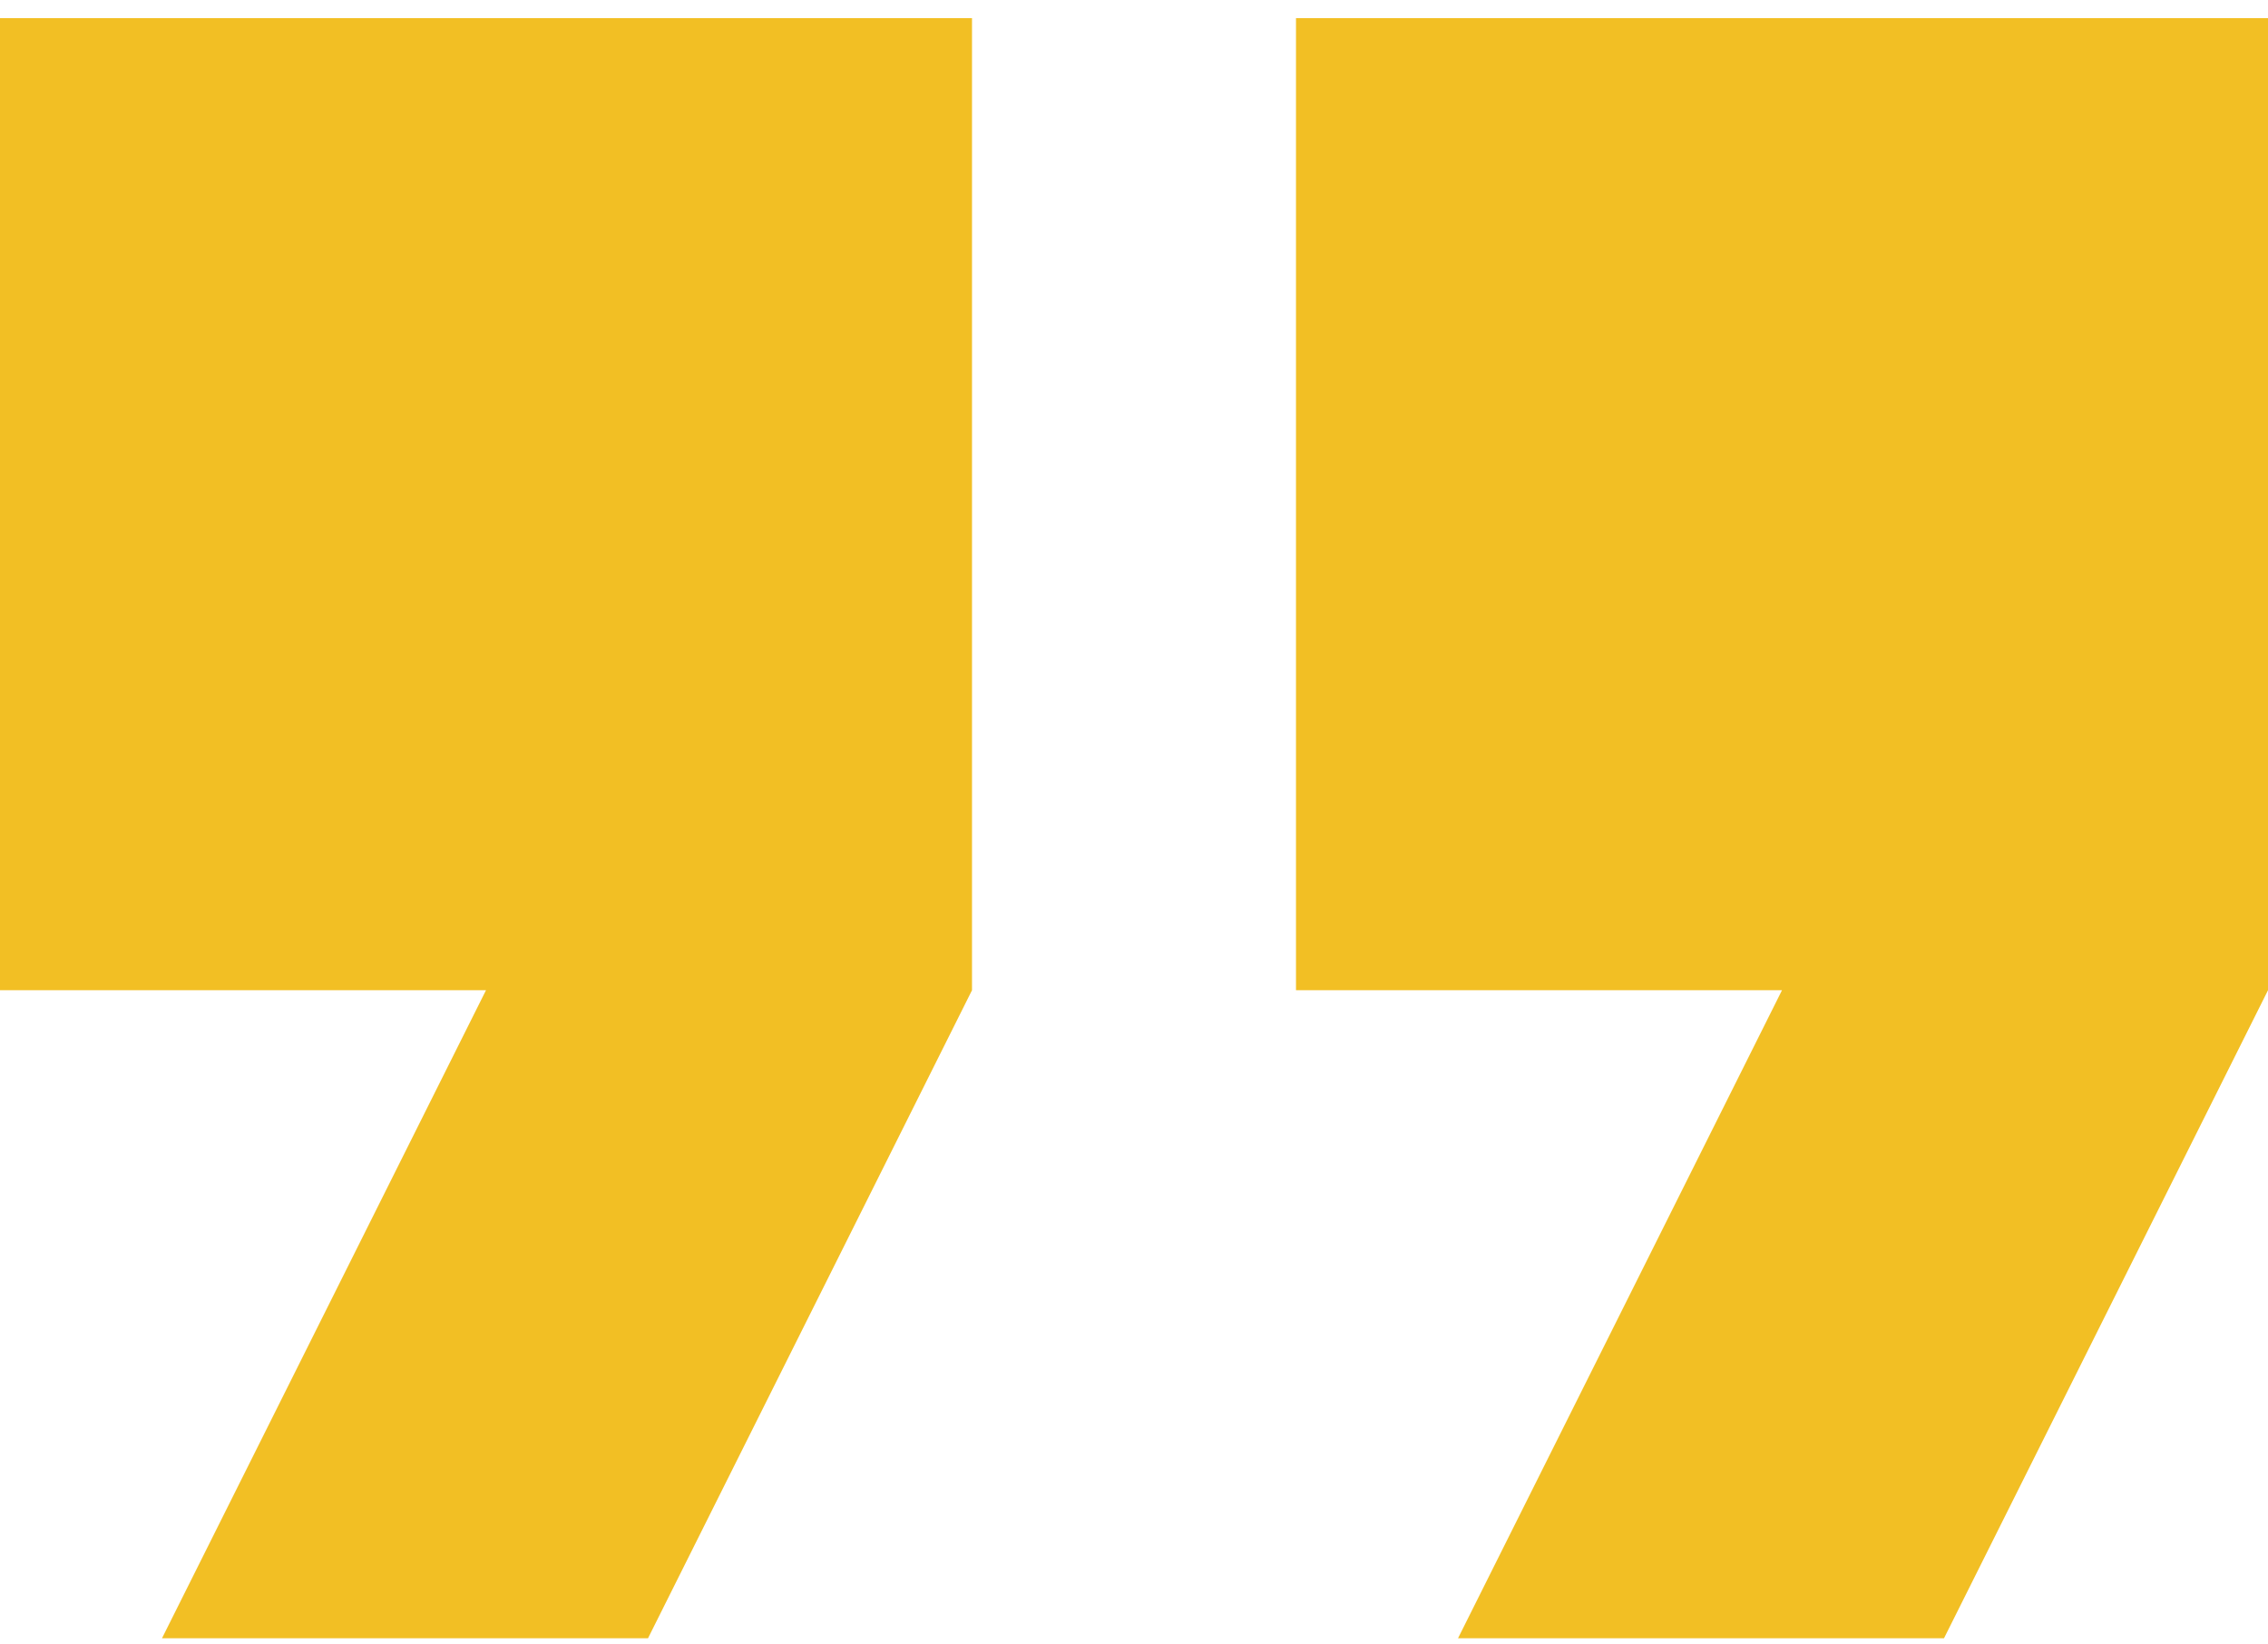
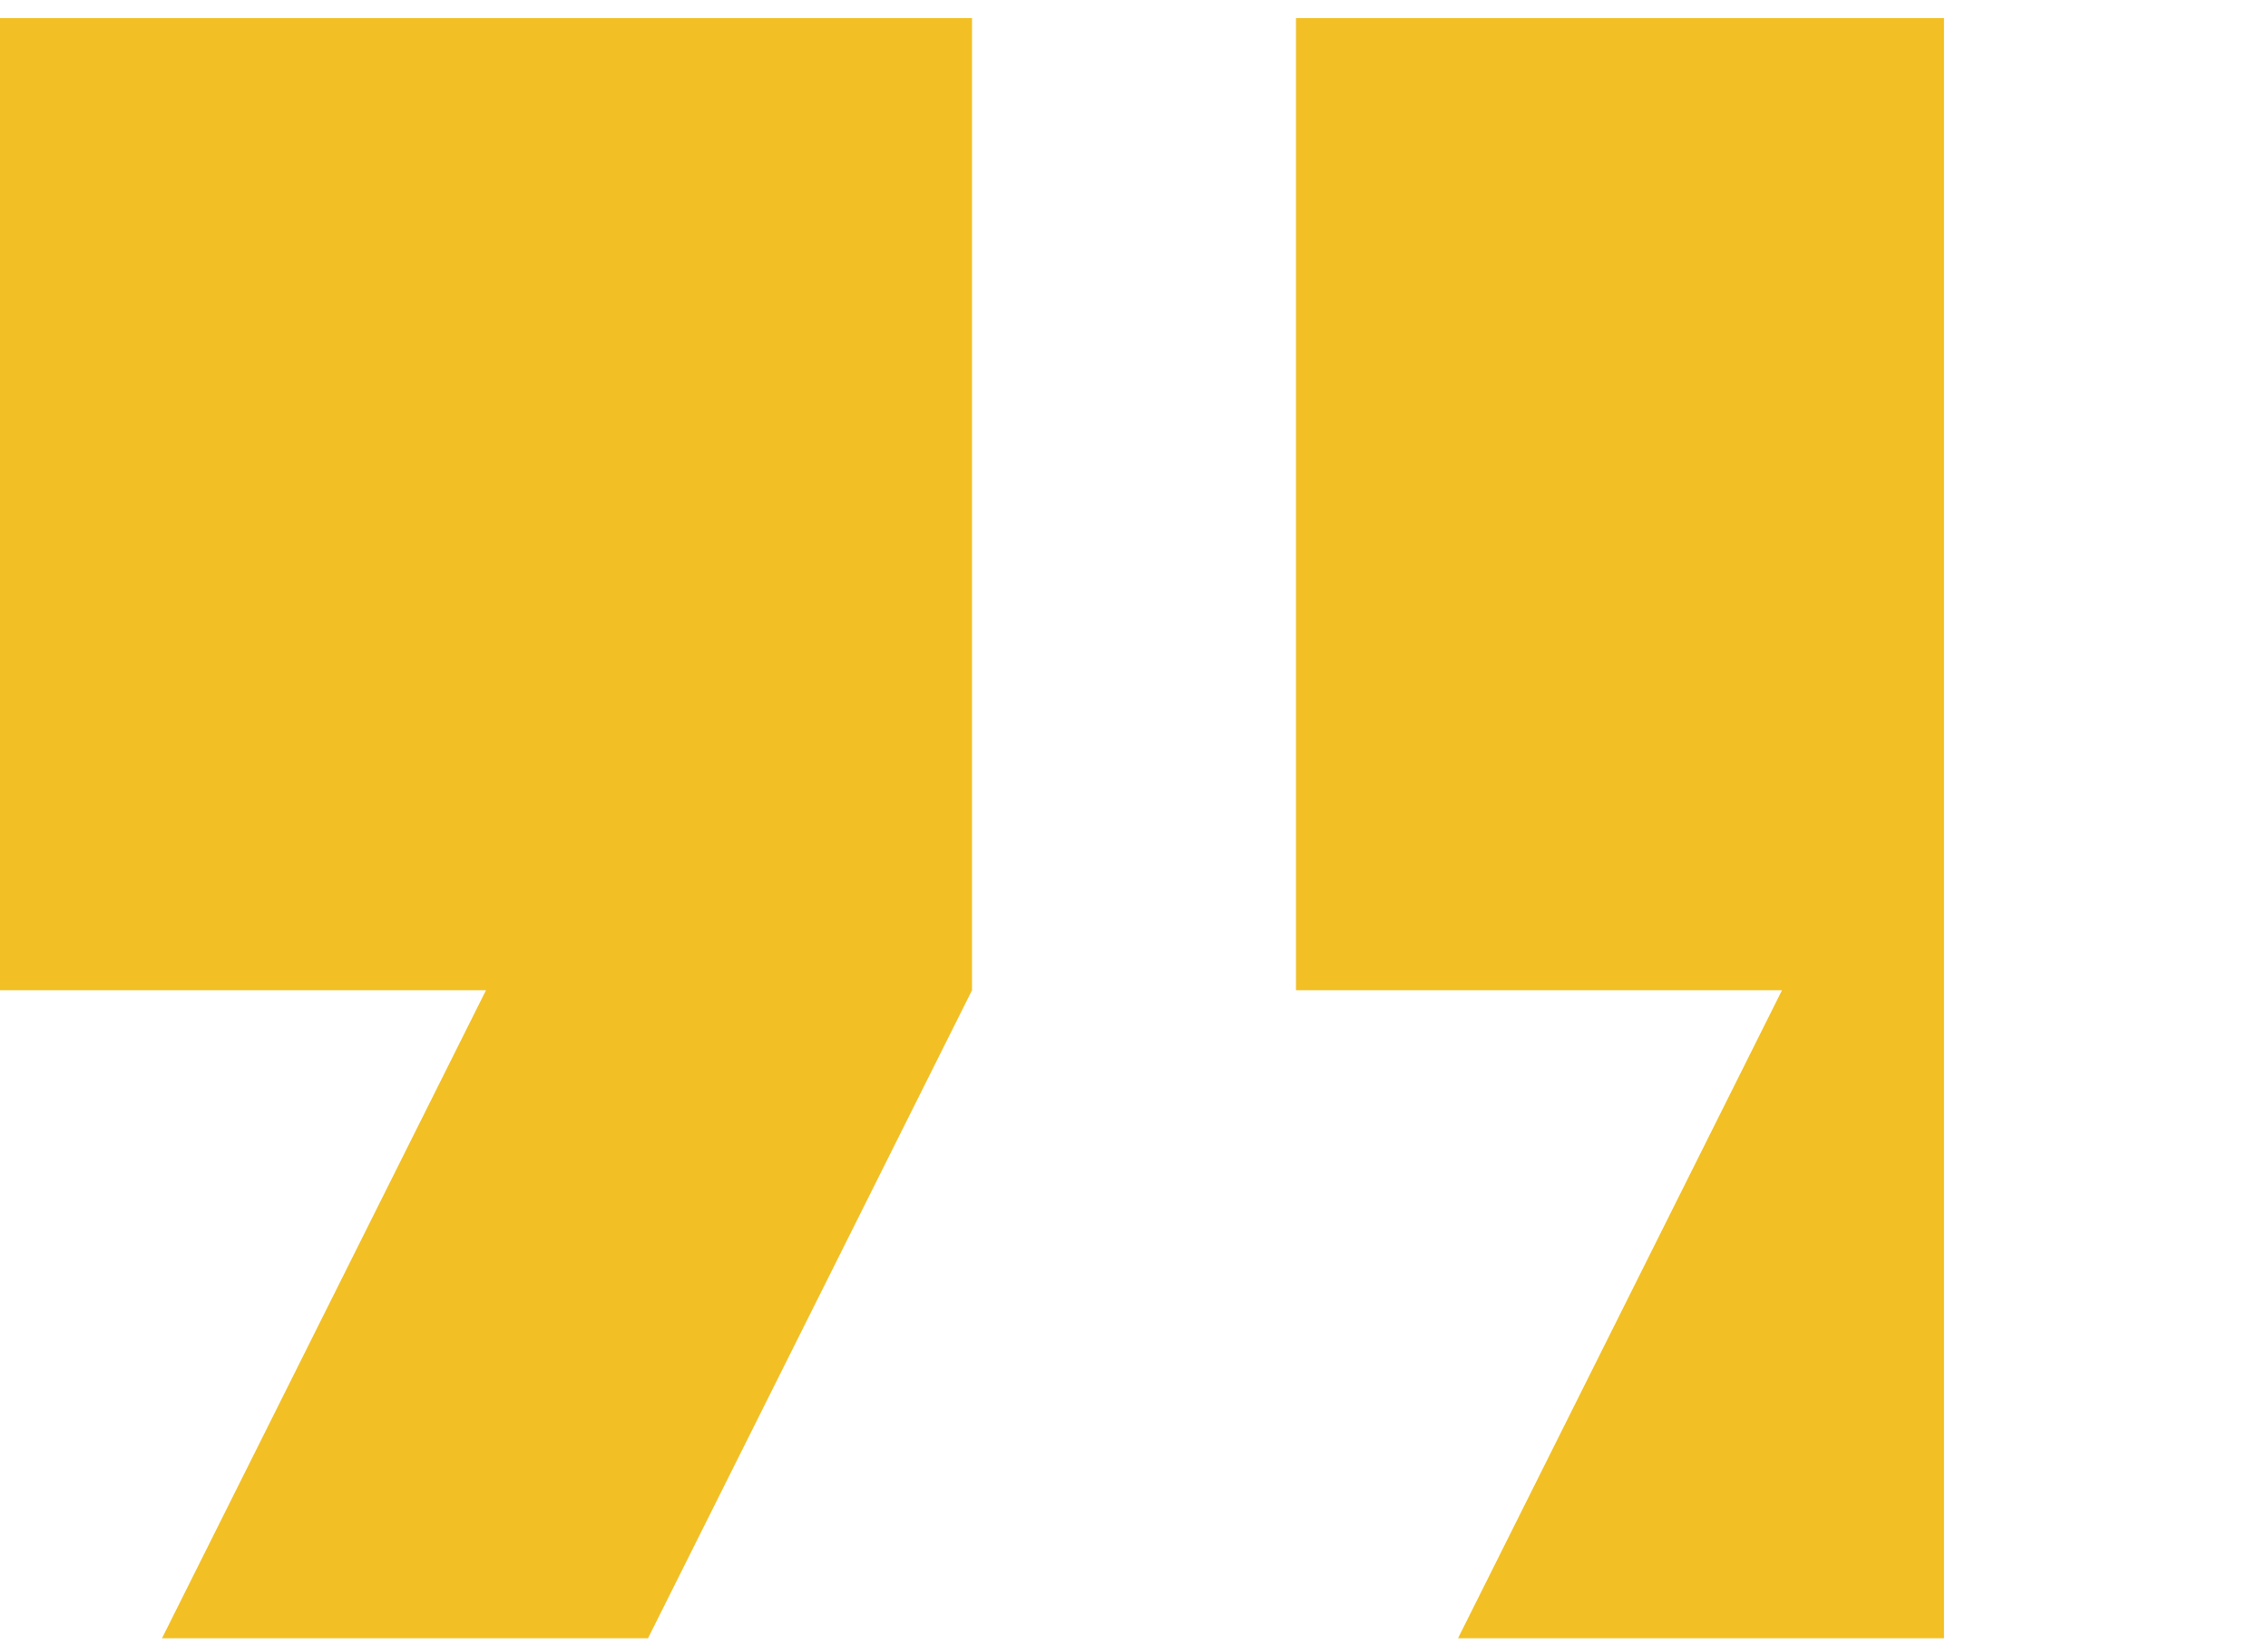
<svg xmlns="http://www.w3.org/2000/svg" width="80" height="58" viewBox="0 0 80 58" fill="none">
-   <path d="M5.714 57.782H22.857L34.286 34.925V0.639H0V34.925H17.143L5.714 57.782ZM51.429 57.782H68.571L80 34.925V0.639H45.714V34.925H62.857L51.429 57.782Z" fill="#F2BF24" />
+   <path d="M5.714 57.782H22.857L34.286 34.925V0.639H0V34.925H17.143L5.714 57.782ZM51.429 57.782H68.571V0.639H45.714V34.925H62.857L51.429 57.782Z" fill="#F2BF24" />
</svg>